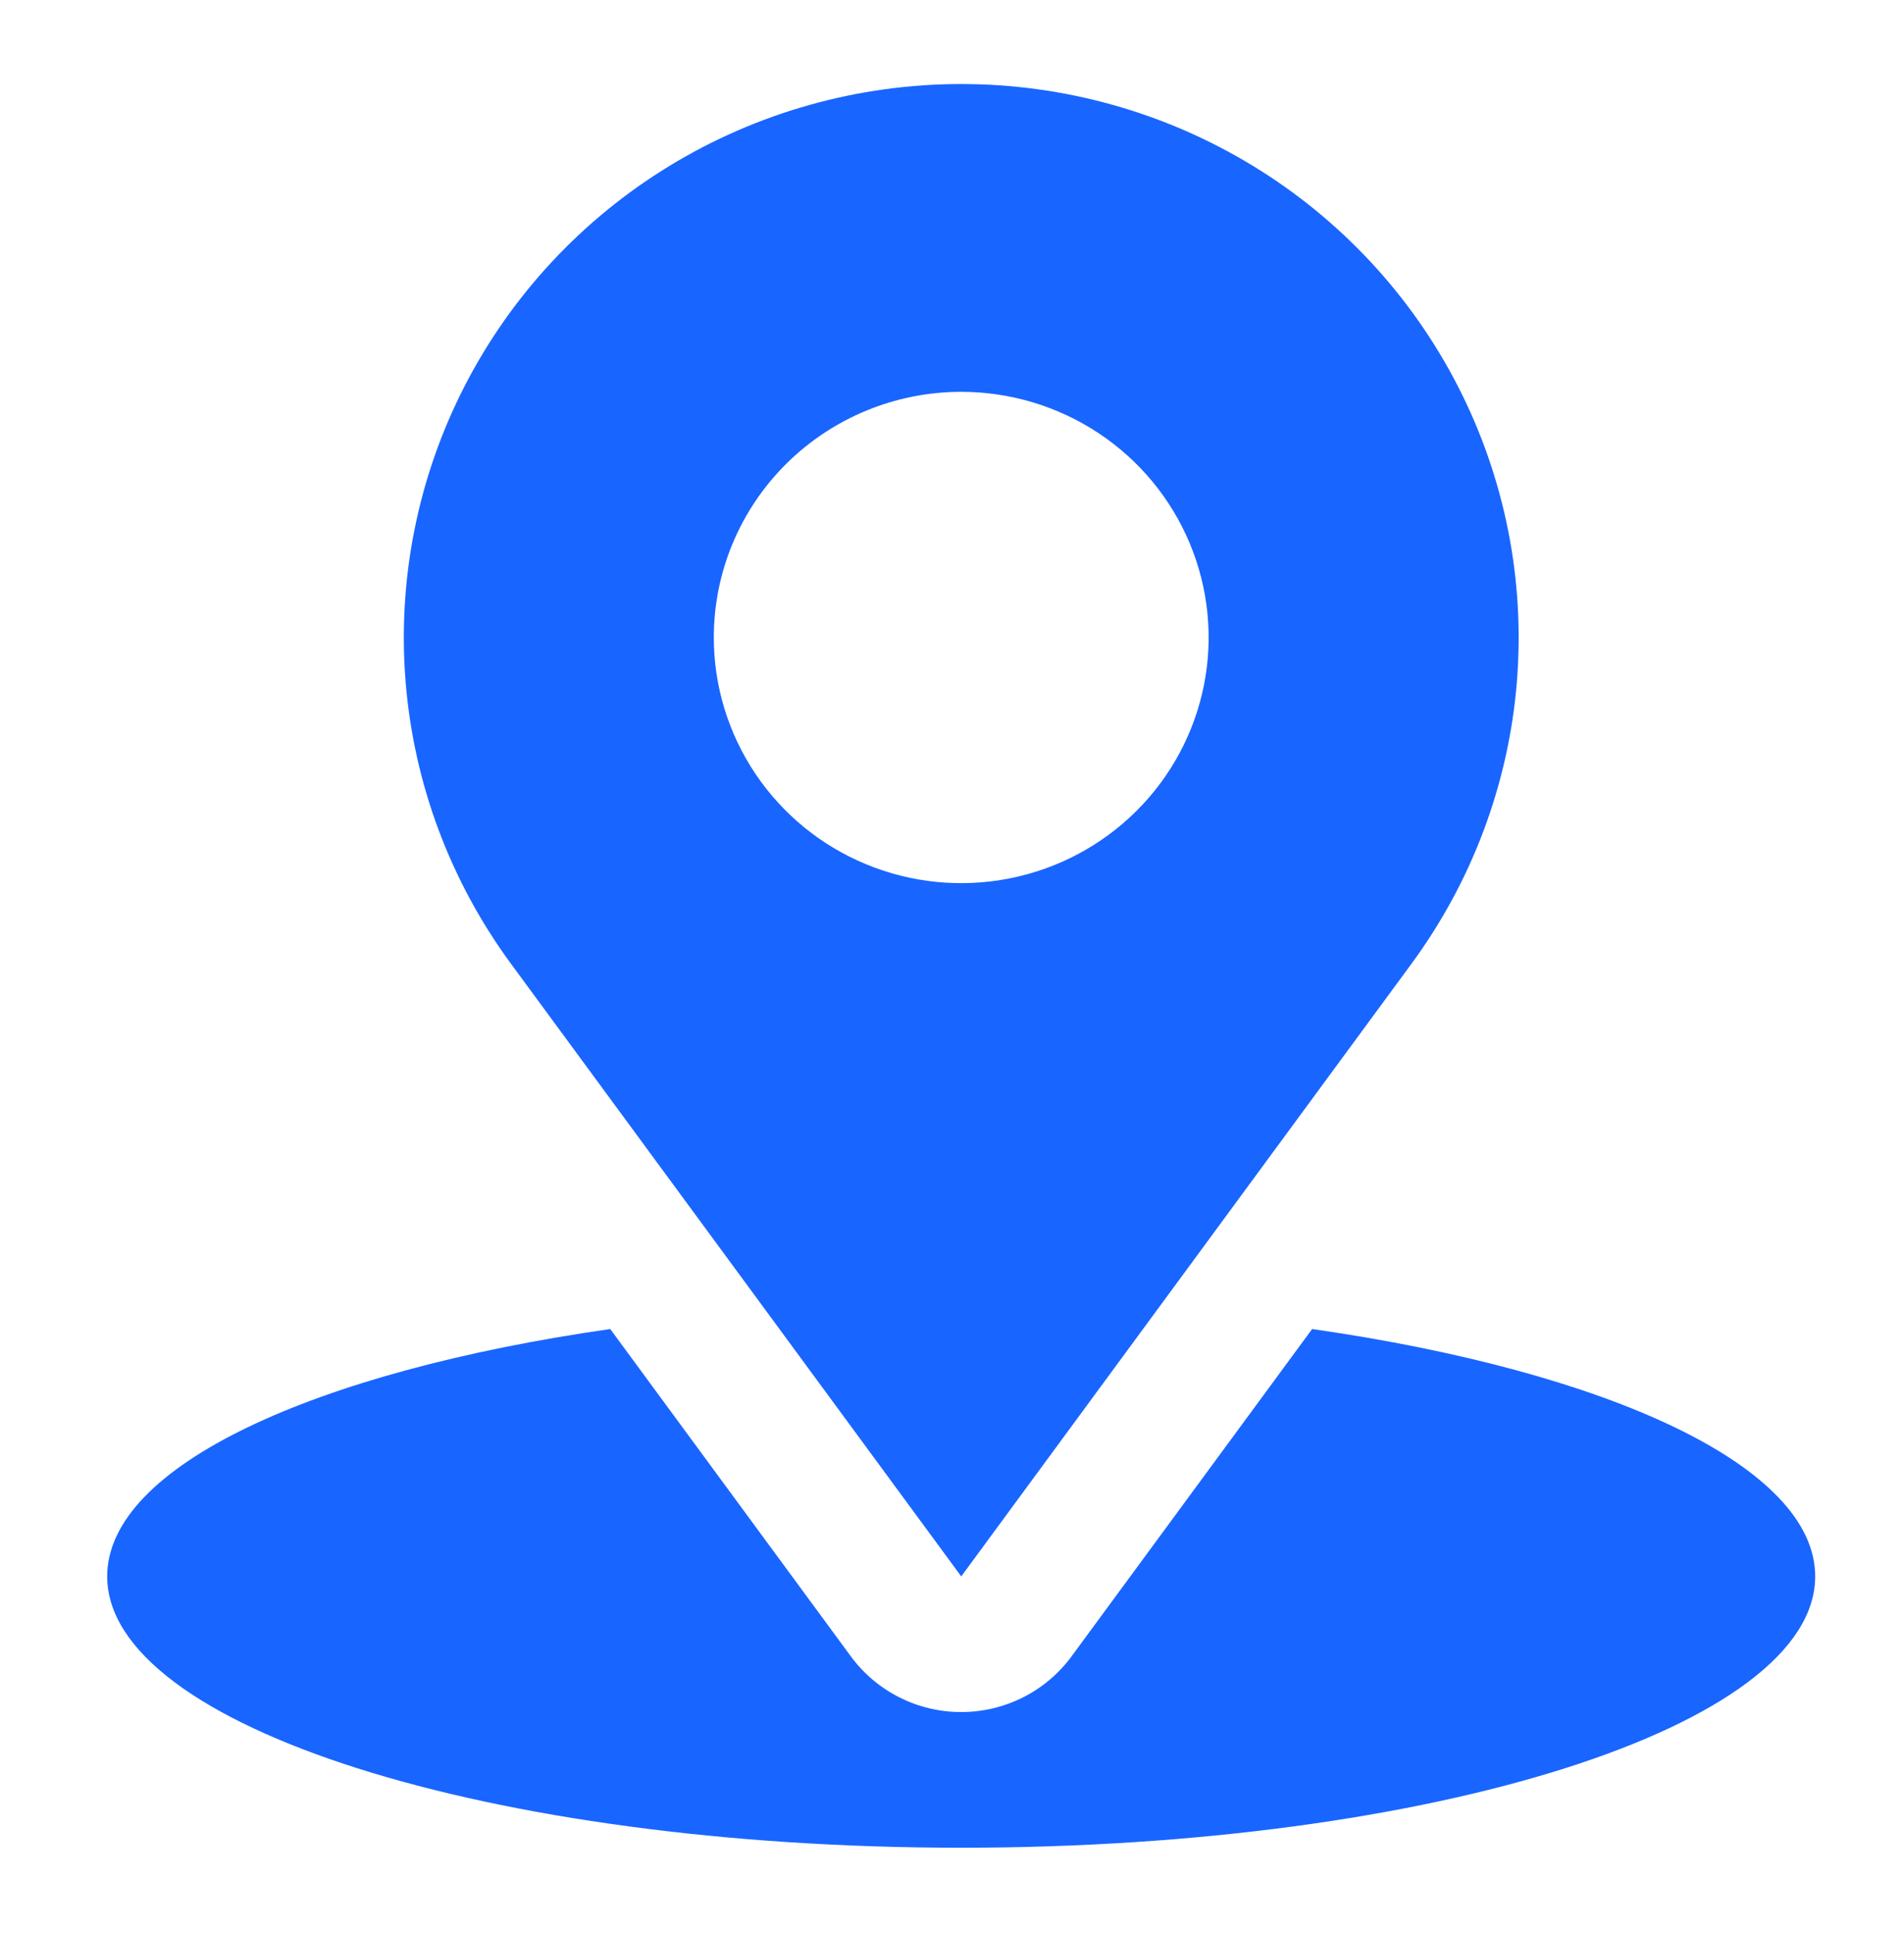
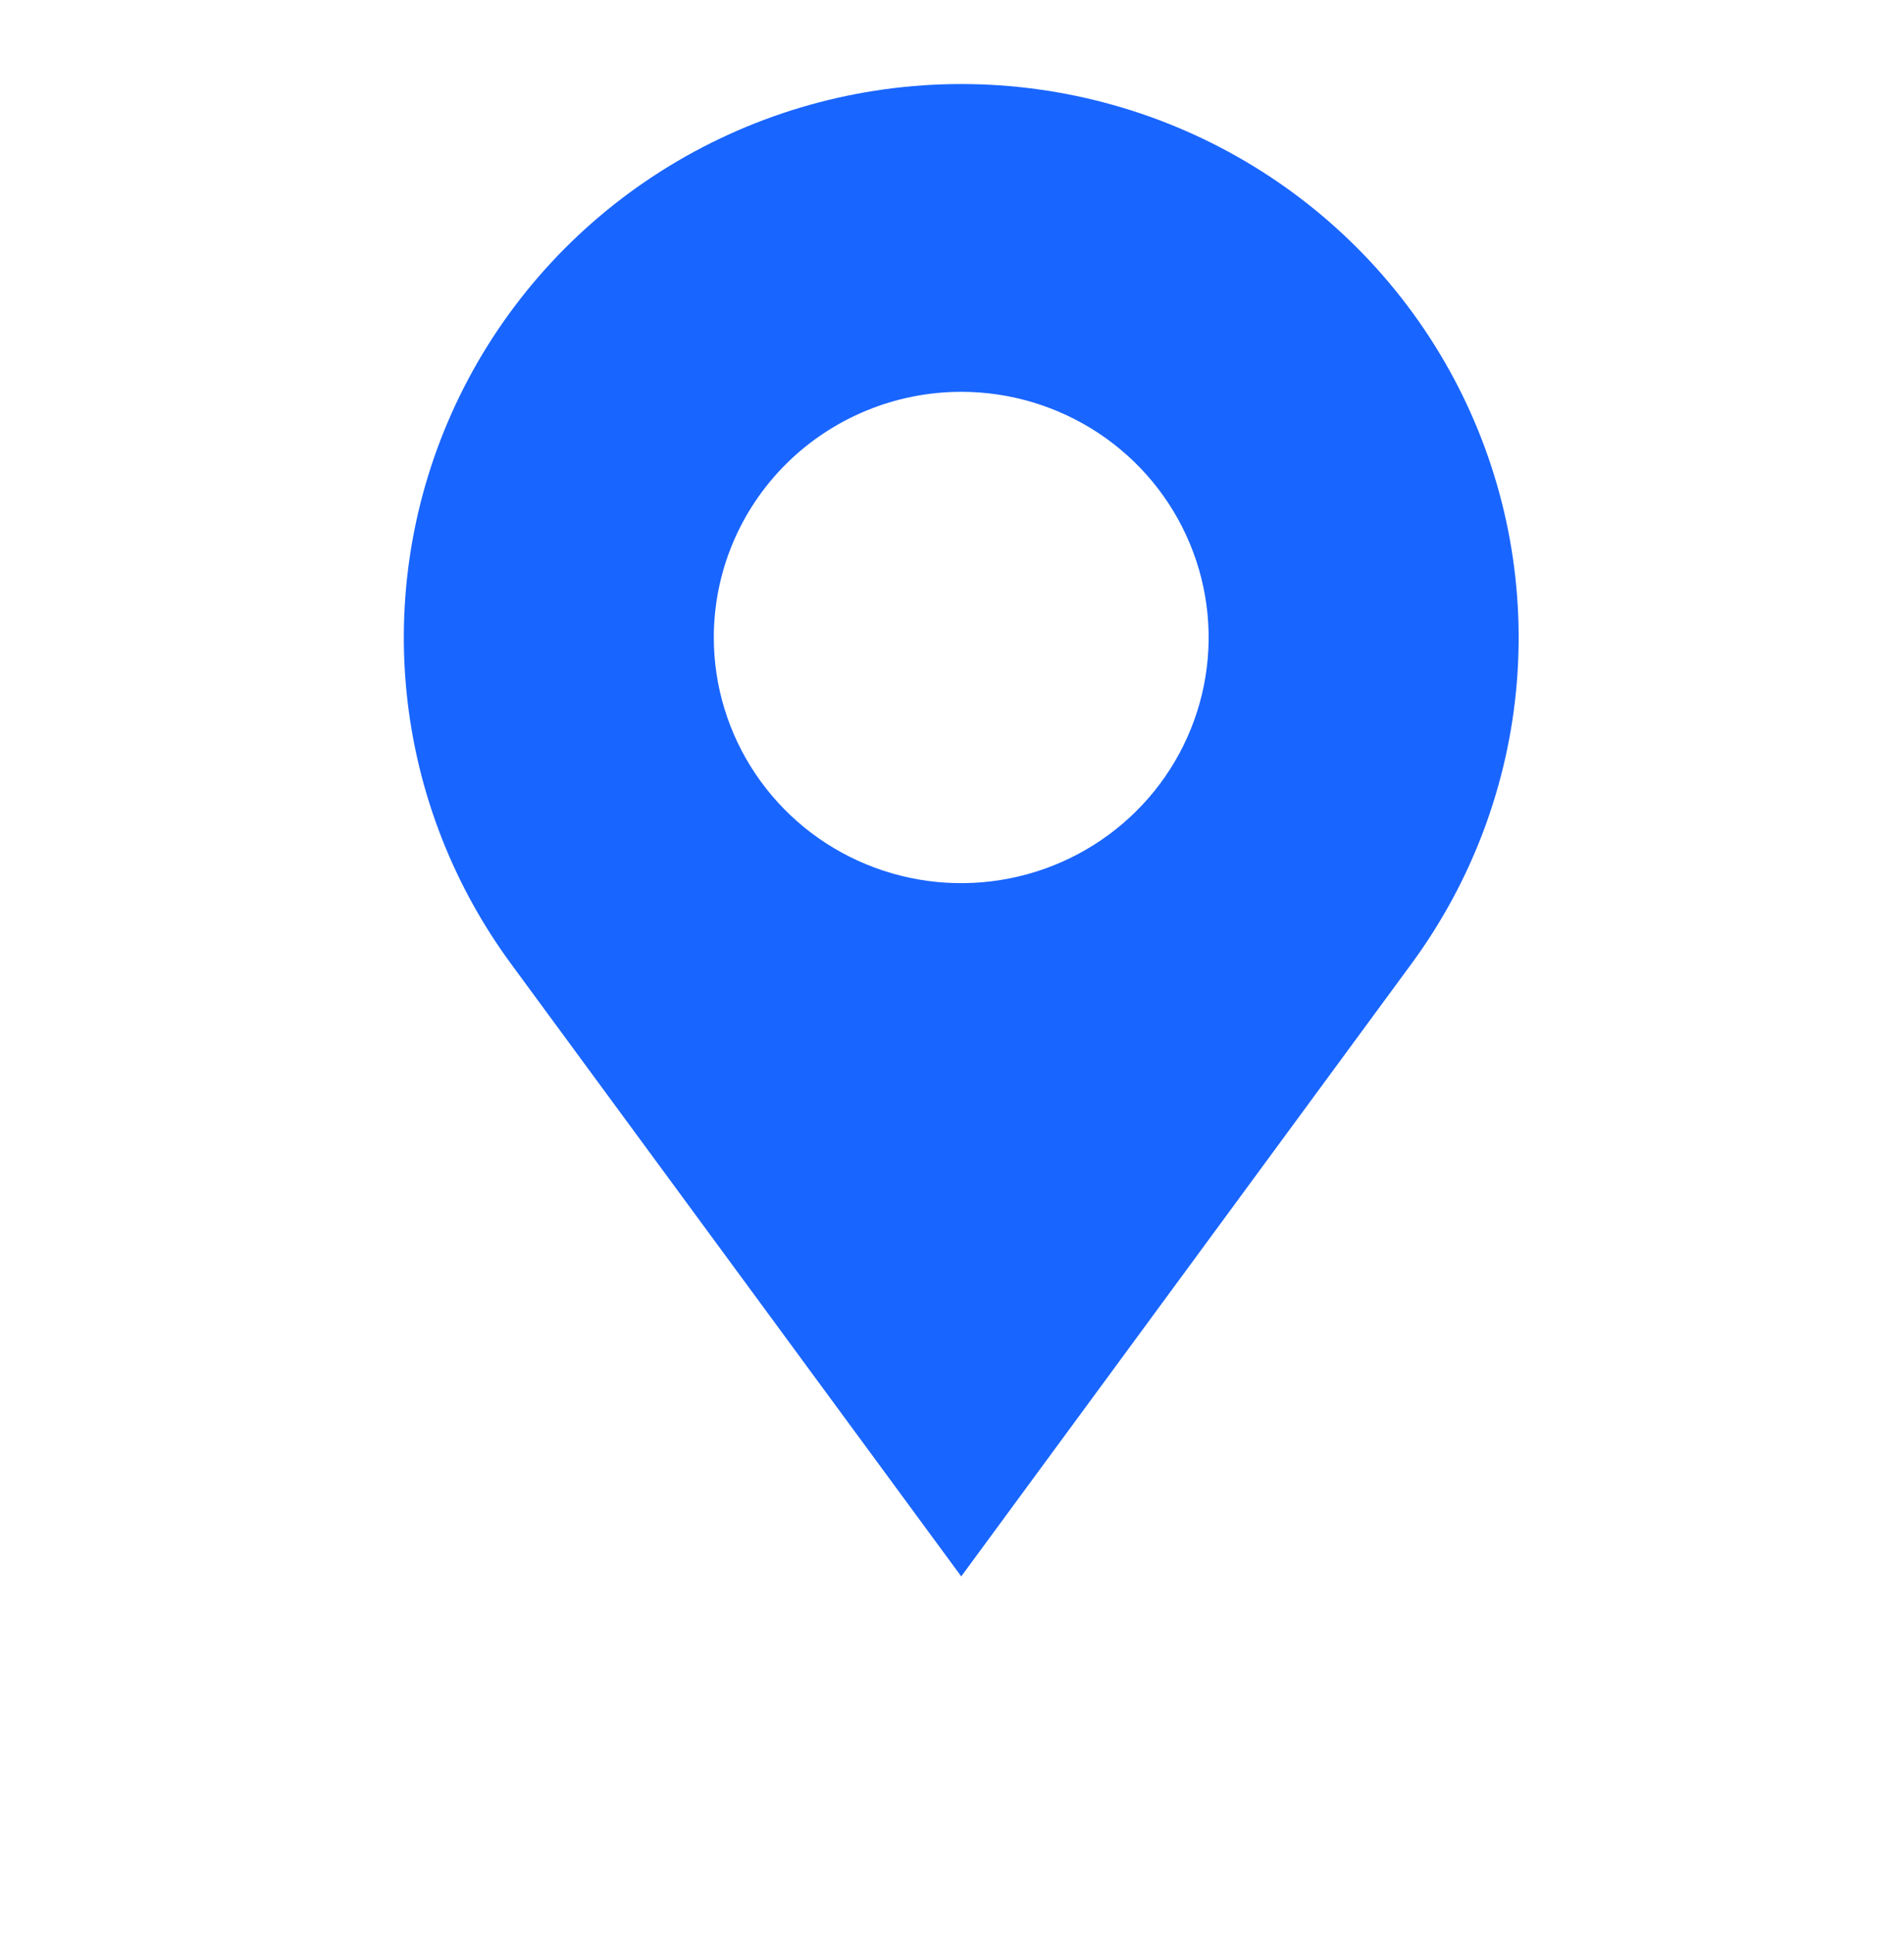
<svg xmlns="http://www.w3.org/2000/svg" width="68" height="69" viewBox="0 0 68 69" fill="none">
  <g filter="url(#filter0_d_8323_1620)">
-     <path d="M45.862 44.445L37.27 56.13C36.817 56.746 36.224 57.248 35.539 57.593C34.854 57.939 34.097 58.119 33.328 58.119C32.56 58.119 31.803 57.939 31.118 57.593C30.433 57.248 29.84 56.746 29.387 56.13L20.794 44.445C10.204 45.964 2.828 49.345 2.828 53.276C2.828 58.625 16.483 62.962 33.328 62.962C50.173 62.962 63.828 58.625 63.828 53.276C63.828 49.345 56.453 45.964 45.862 44.445Z" fill="#1965FF" />
    <path d="M33.33 53.276L49.411 31.404C51.577 28.458 52.88 24.974 53.174 21.339C53.468 17.703 52.742 14.058 51.077 10.806C49.412 7.555 46.873 4.824 43.74 2.917C40.608 1.01 37.005 0 33.33 0C29.655 0 26.052 1.01 22.919 2.917C19.787 4.824 17.247 7.555 15.582 10.806C13.917 14.058 13.192 17.703 13.486 21.339C13.78 24.974 15.082 28.458 17.248 31.404L33.33 53.276ZM33.33 10.988C35.077 10.988 36.786 11.503 38.239 12.466C39.692 13.43 40.825 14.8 41.493 16.402C42.162 18.005 42.337 19.768 41.996 21.469C41.655 23.17 40.814 24.733 39.578 25.959C38.342 27.186 36.768 28.021 35.053 28.359C33.339 28.698 31.563 28.524 29.948 27.86C28.334 27.197 26.953 26.072 25.983 24.63C25.012 23.188 24.493 21.492 24.493 19.758C24.493 17.432 25.424 15.202 27.081 13.557C28.739 11.912 30.986 10.988 33.33 10.988Z" fill="#1965FF" />
  </g>
  <defs>
    <filter id="filter0_d_8323_1620" x="0.828" y="0" width="67.172" height="70" filterUnits="userSpaceOnUse" color-interpolation-filters="sRGB">
      <feFlood flood-opacity="0" result="BackgroundImageFix" />
      <feColorMatrix in="SourceAlpha" type="matrix" values="0 0 0 0 0 0 0 0 0 0 0 0 0 0 0 0 0 0 127 0" result="hardAlpha" />
      <feOffset dx="1" dy="3" />
      <feGaussianBlur stdDeviation="1.5" />
      <feComposite in2="hardAlpha" operator="out" />
      <feColorMatrix type="matrix" values="0 0 0 0 0.118 0 0 0 0 0.412 0 0 0 0 1 0 0 0 0.26 0" />
      <feBlend mode="normal" in2="BackgroundImageFix" result="effect1_dropShadow_8323_1620" />
      <feBlend mode="normal" in="SourceGraphic" in2="effect1_dropShadow_8323_1620" result="shape" />
    </filter>
  </defs>
</svg>